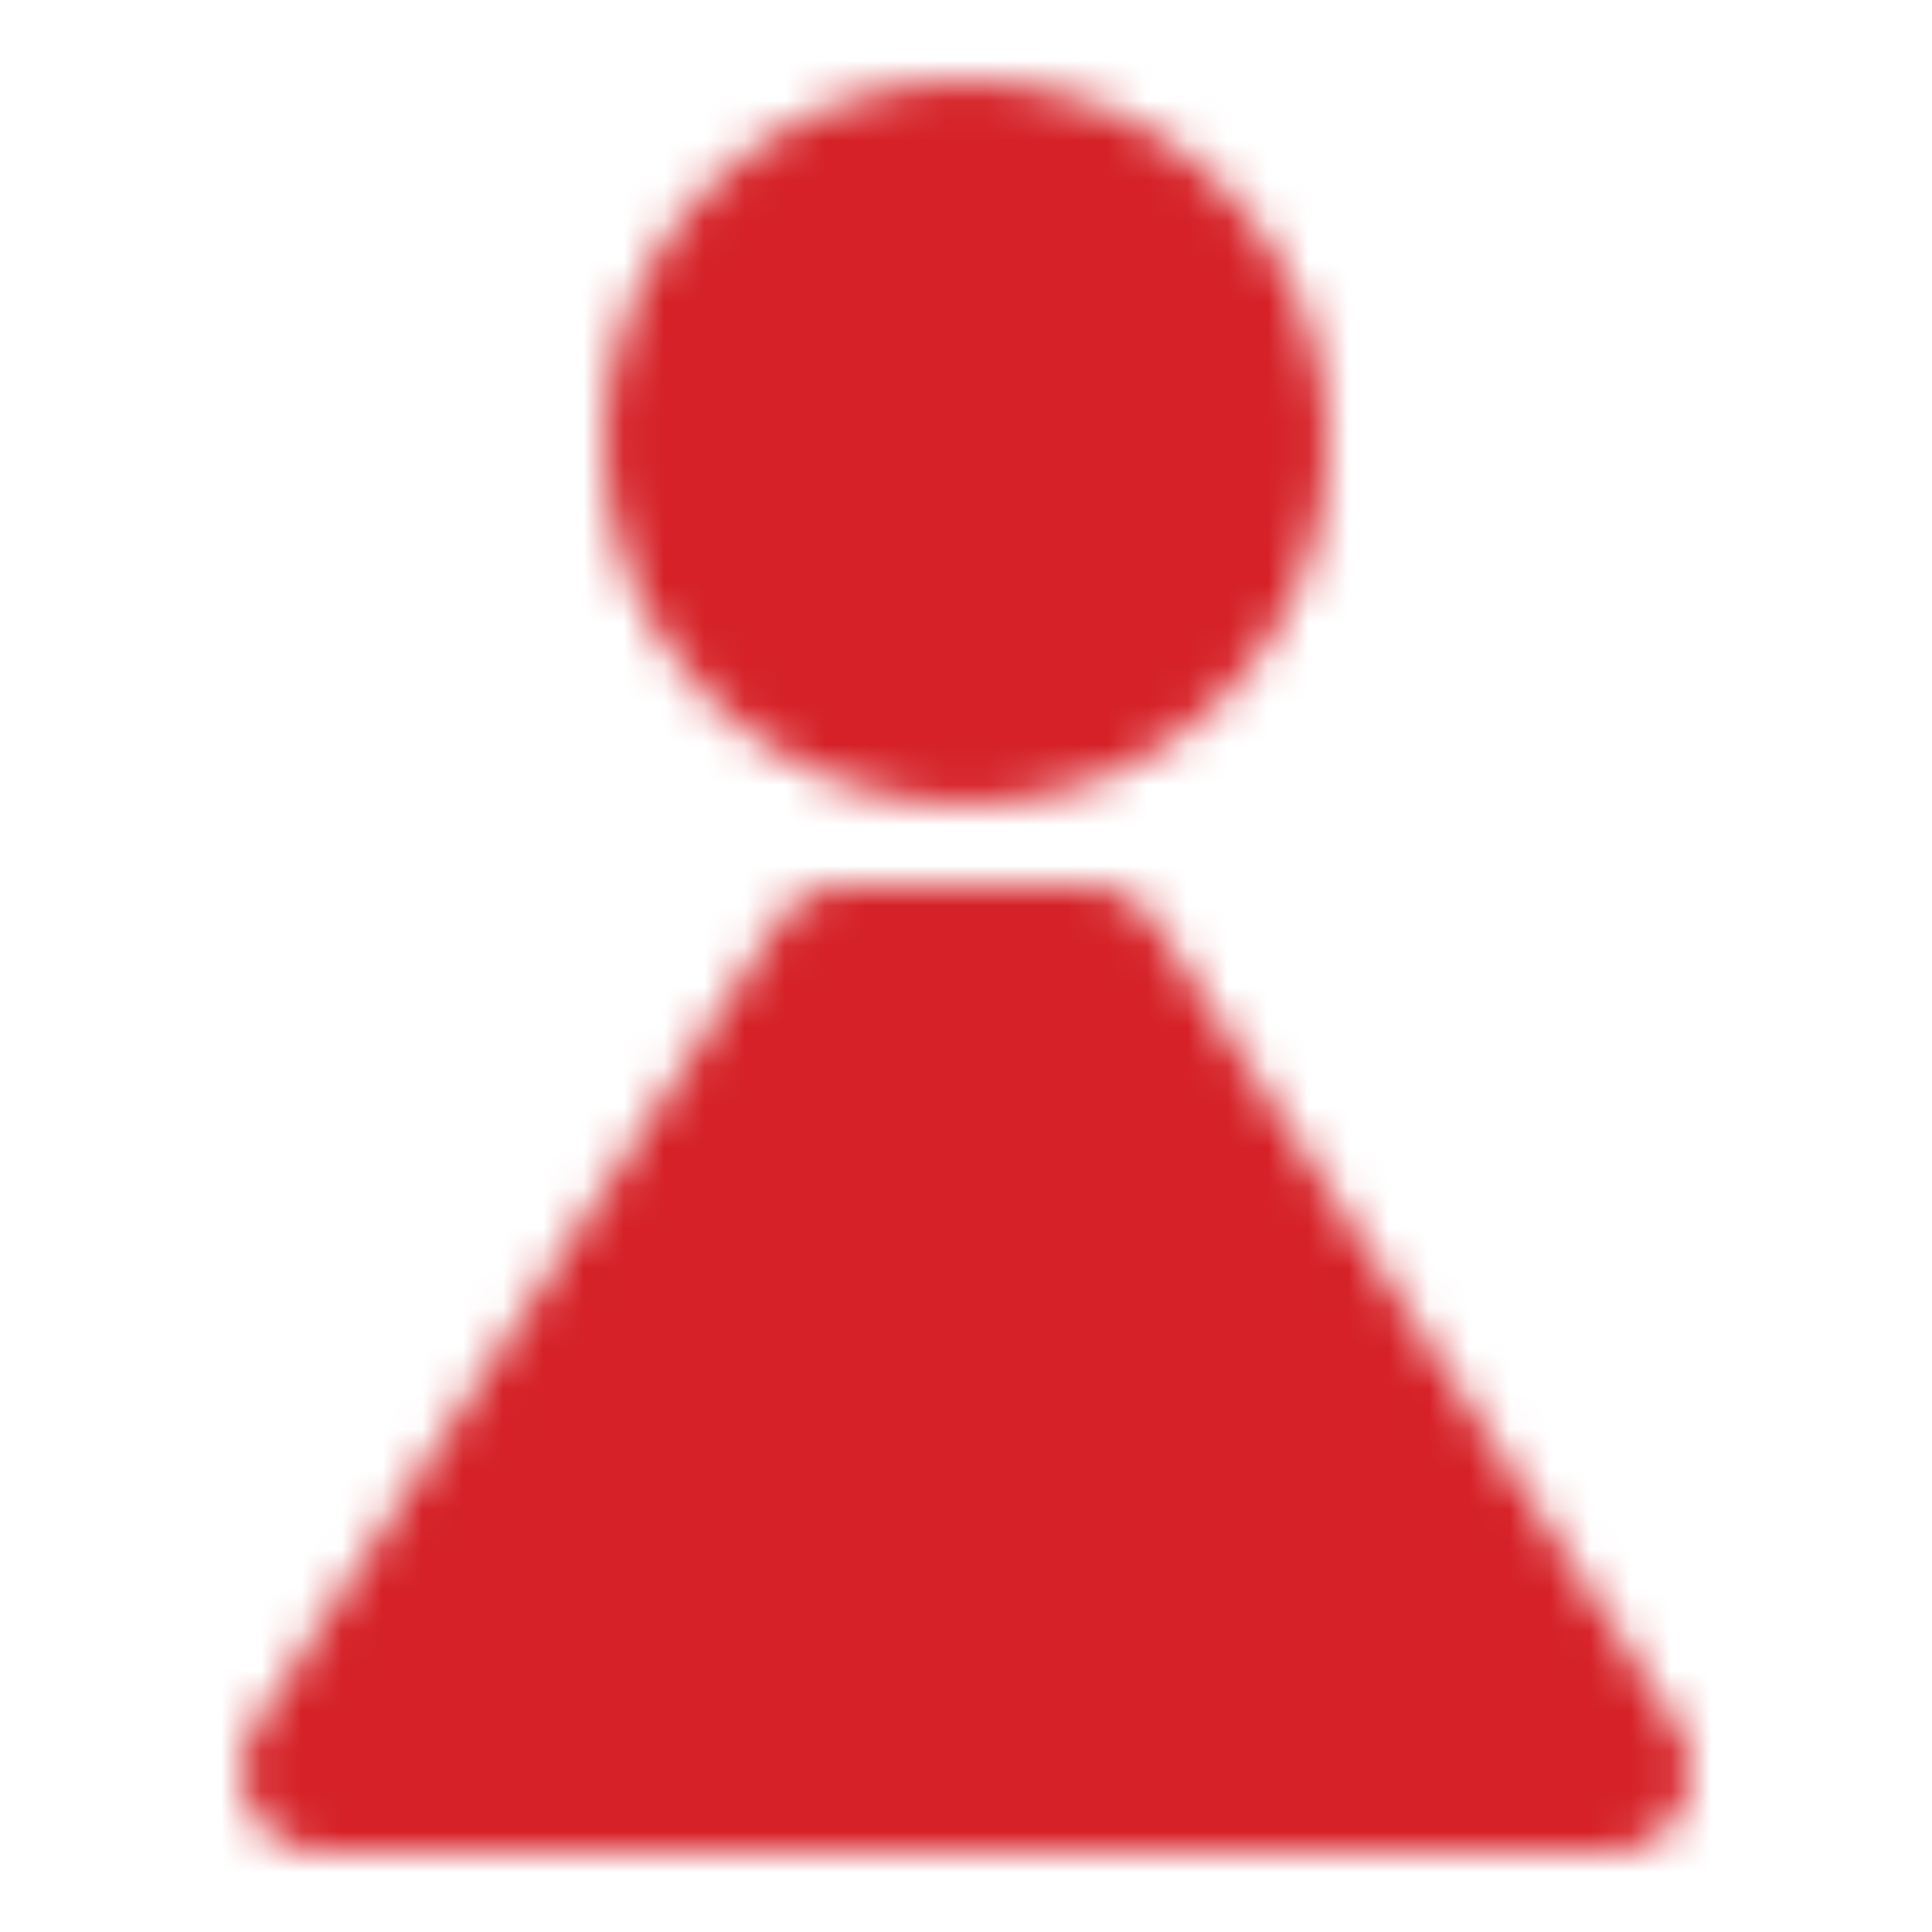
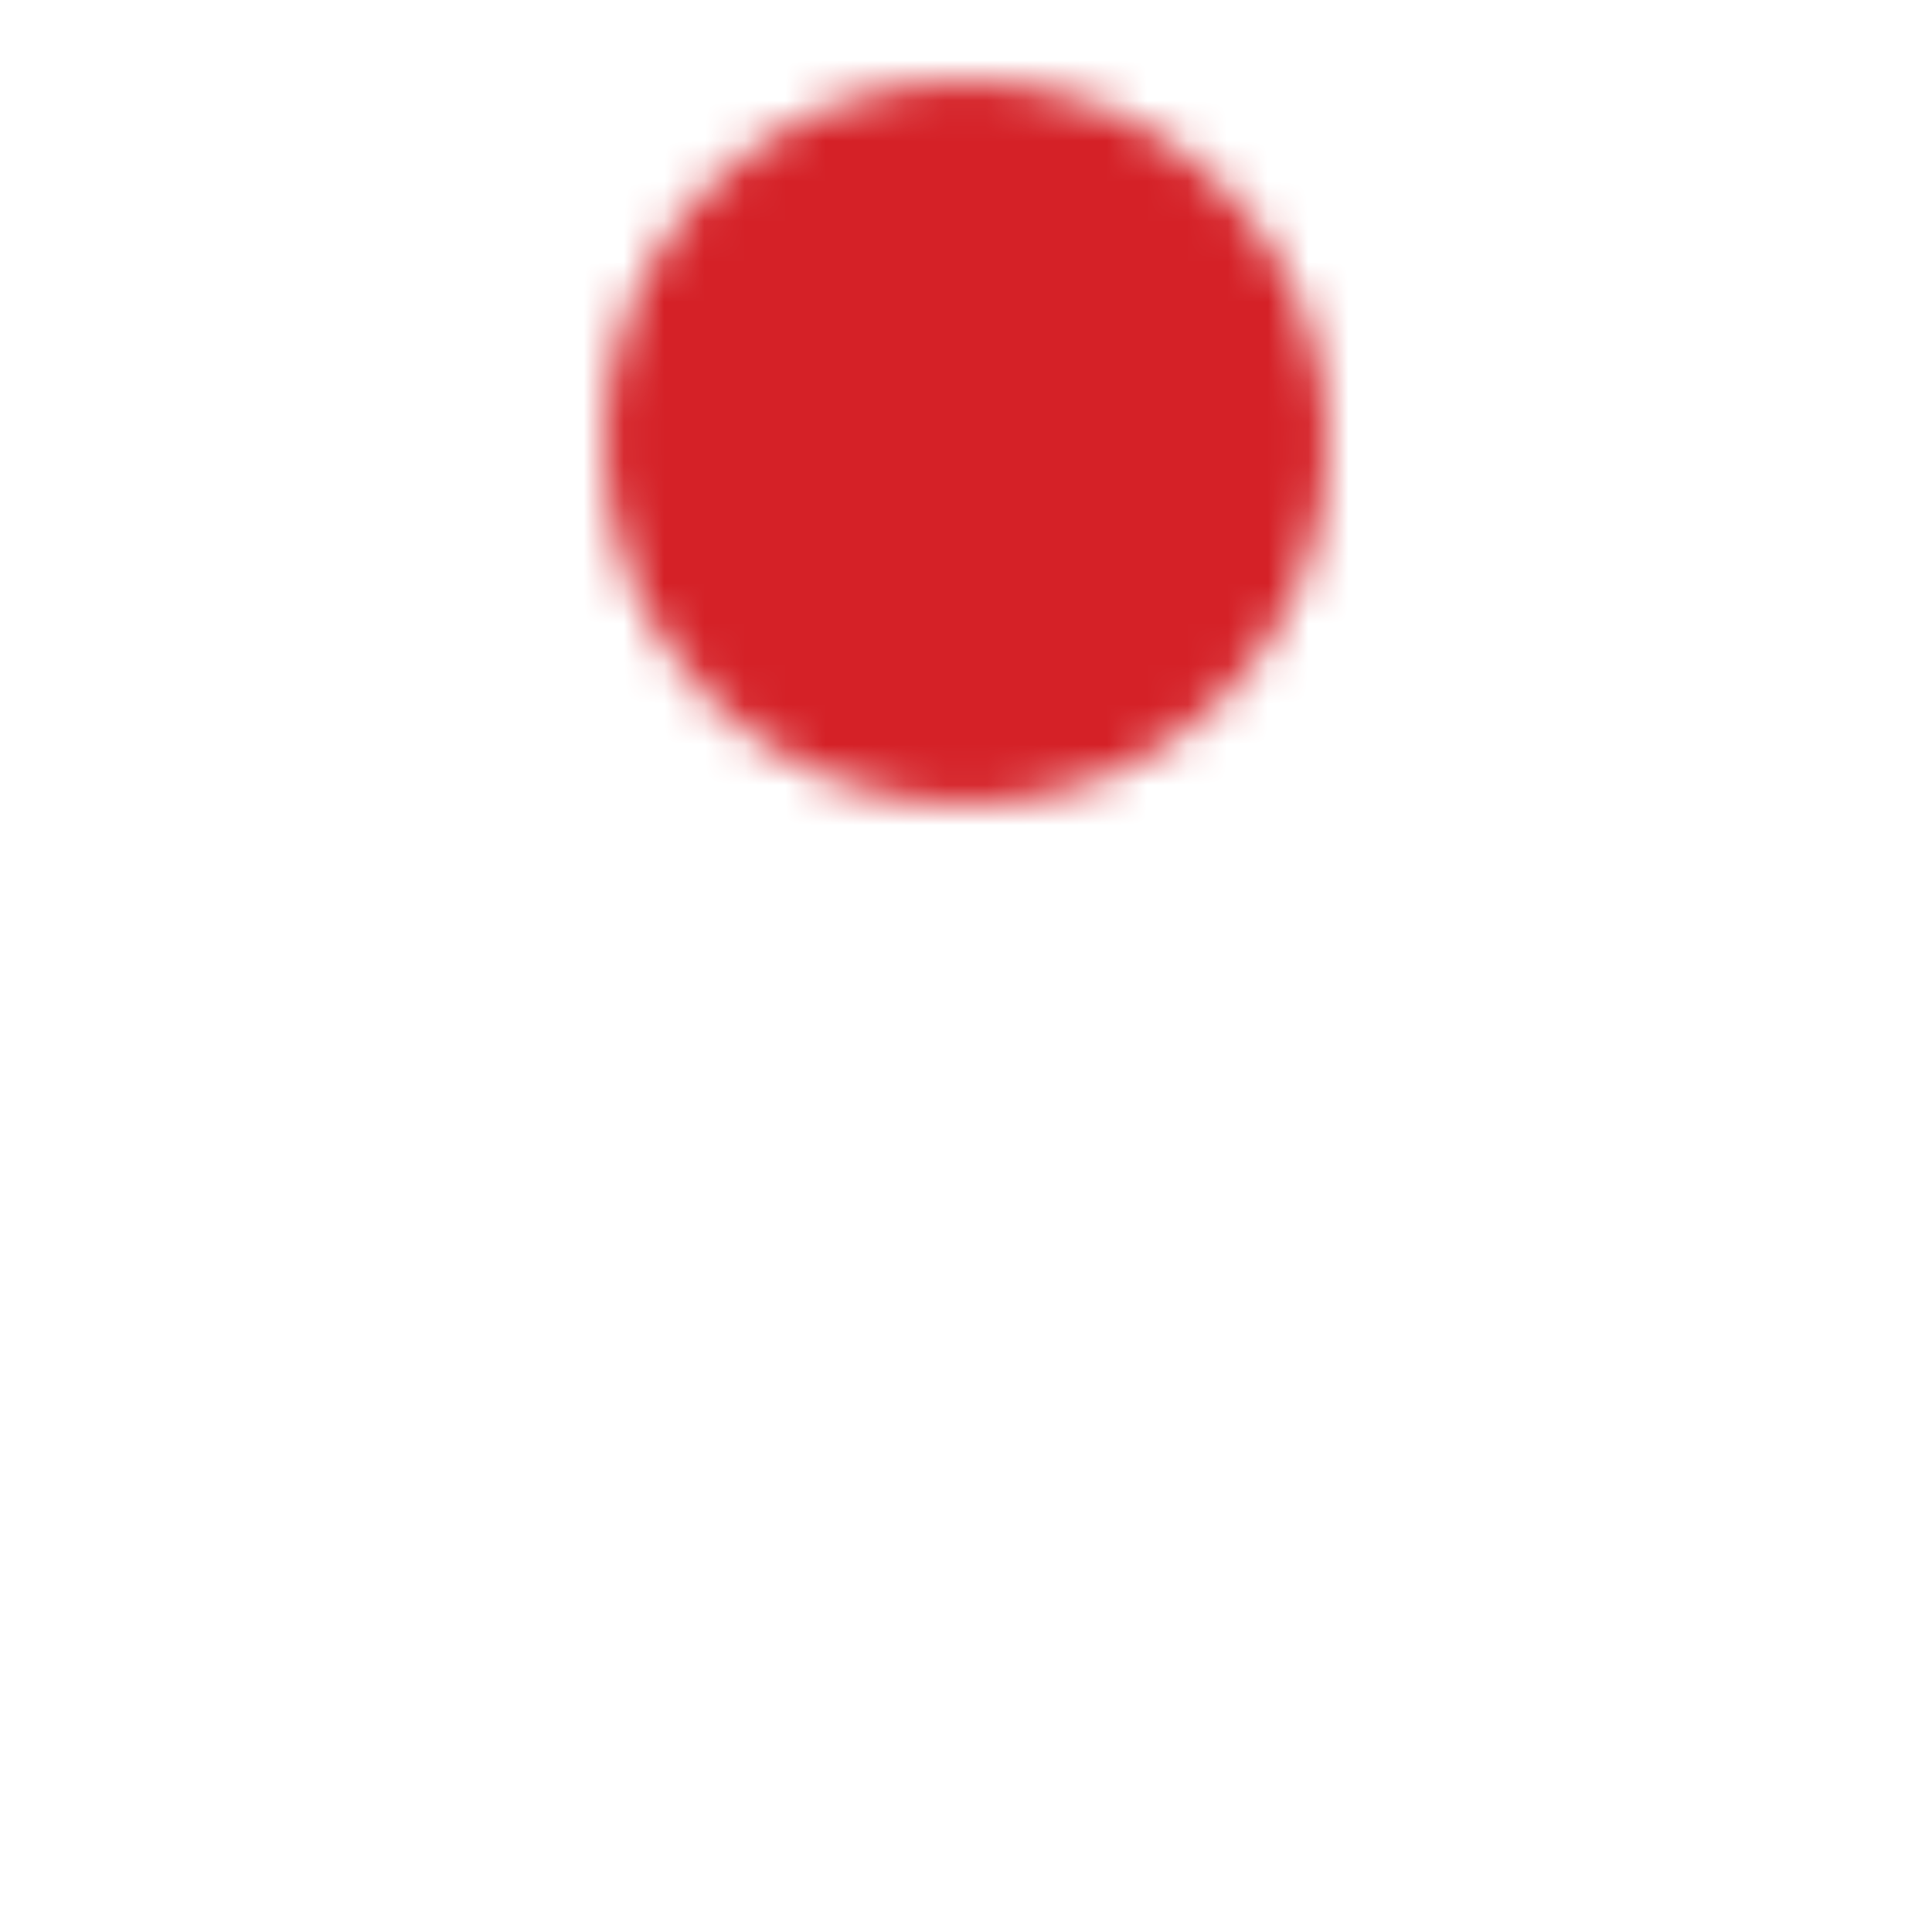
<svg xmlns="http://www.w3.org/2000/svg" width="48" height="48" viewBox="0 0 48 48">
  <defs>
    <mask id="ipTGirlOne0">
      <g fill="#d52127" stroke="#fff" stroke-linecap="round" stroke-linejoin="round" stroke-width="4">
        <circle cx="24" cy="11" r="7" />
-         <path d="M27 24h-6L8 44h32z" />
      </g>
    </mask>
  </defs>
  <path fill="#d52127" d="M0 0h48v48H0z" mask="url(#ipTGirlOne0)" />
</svg>